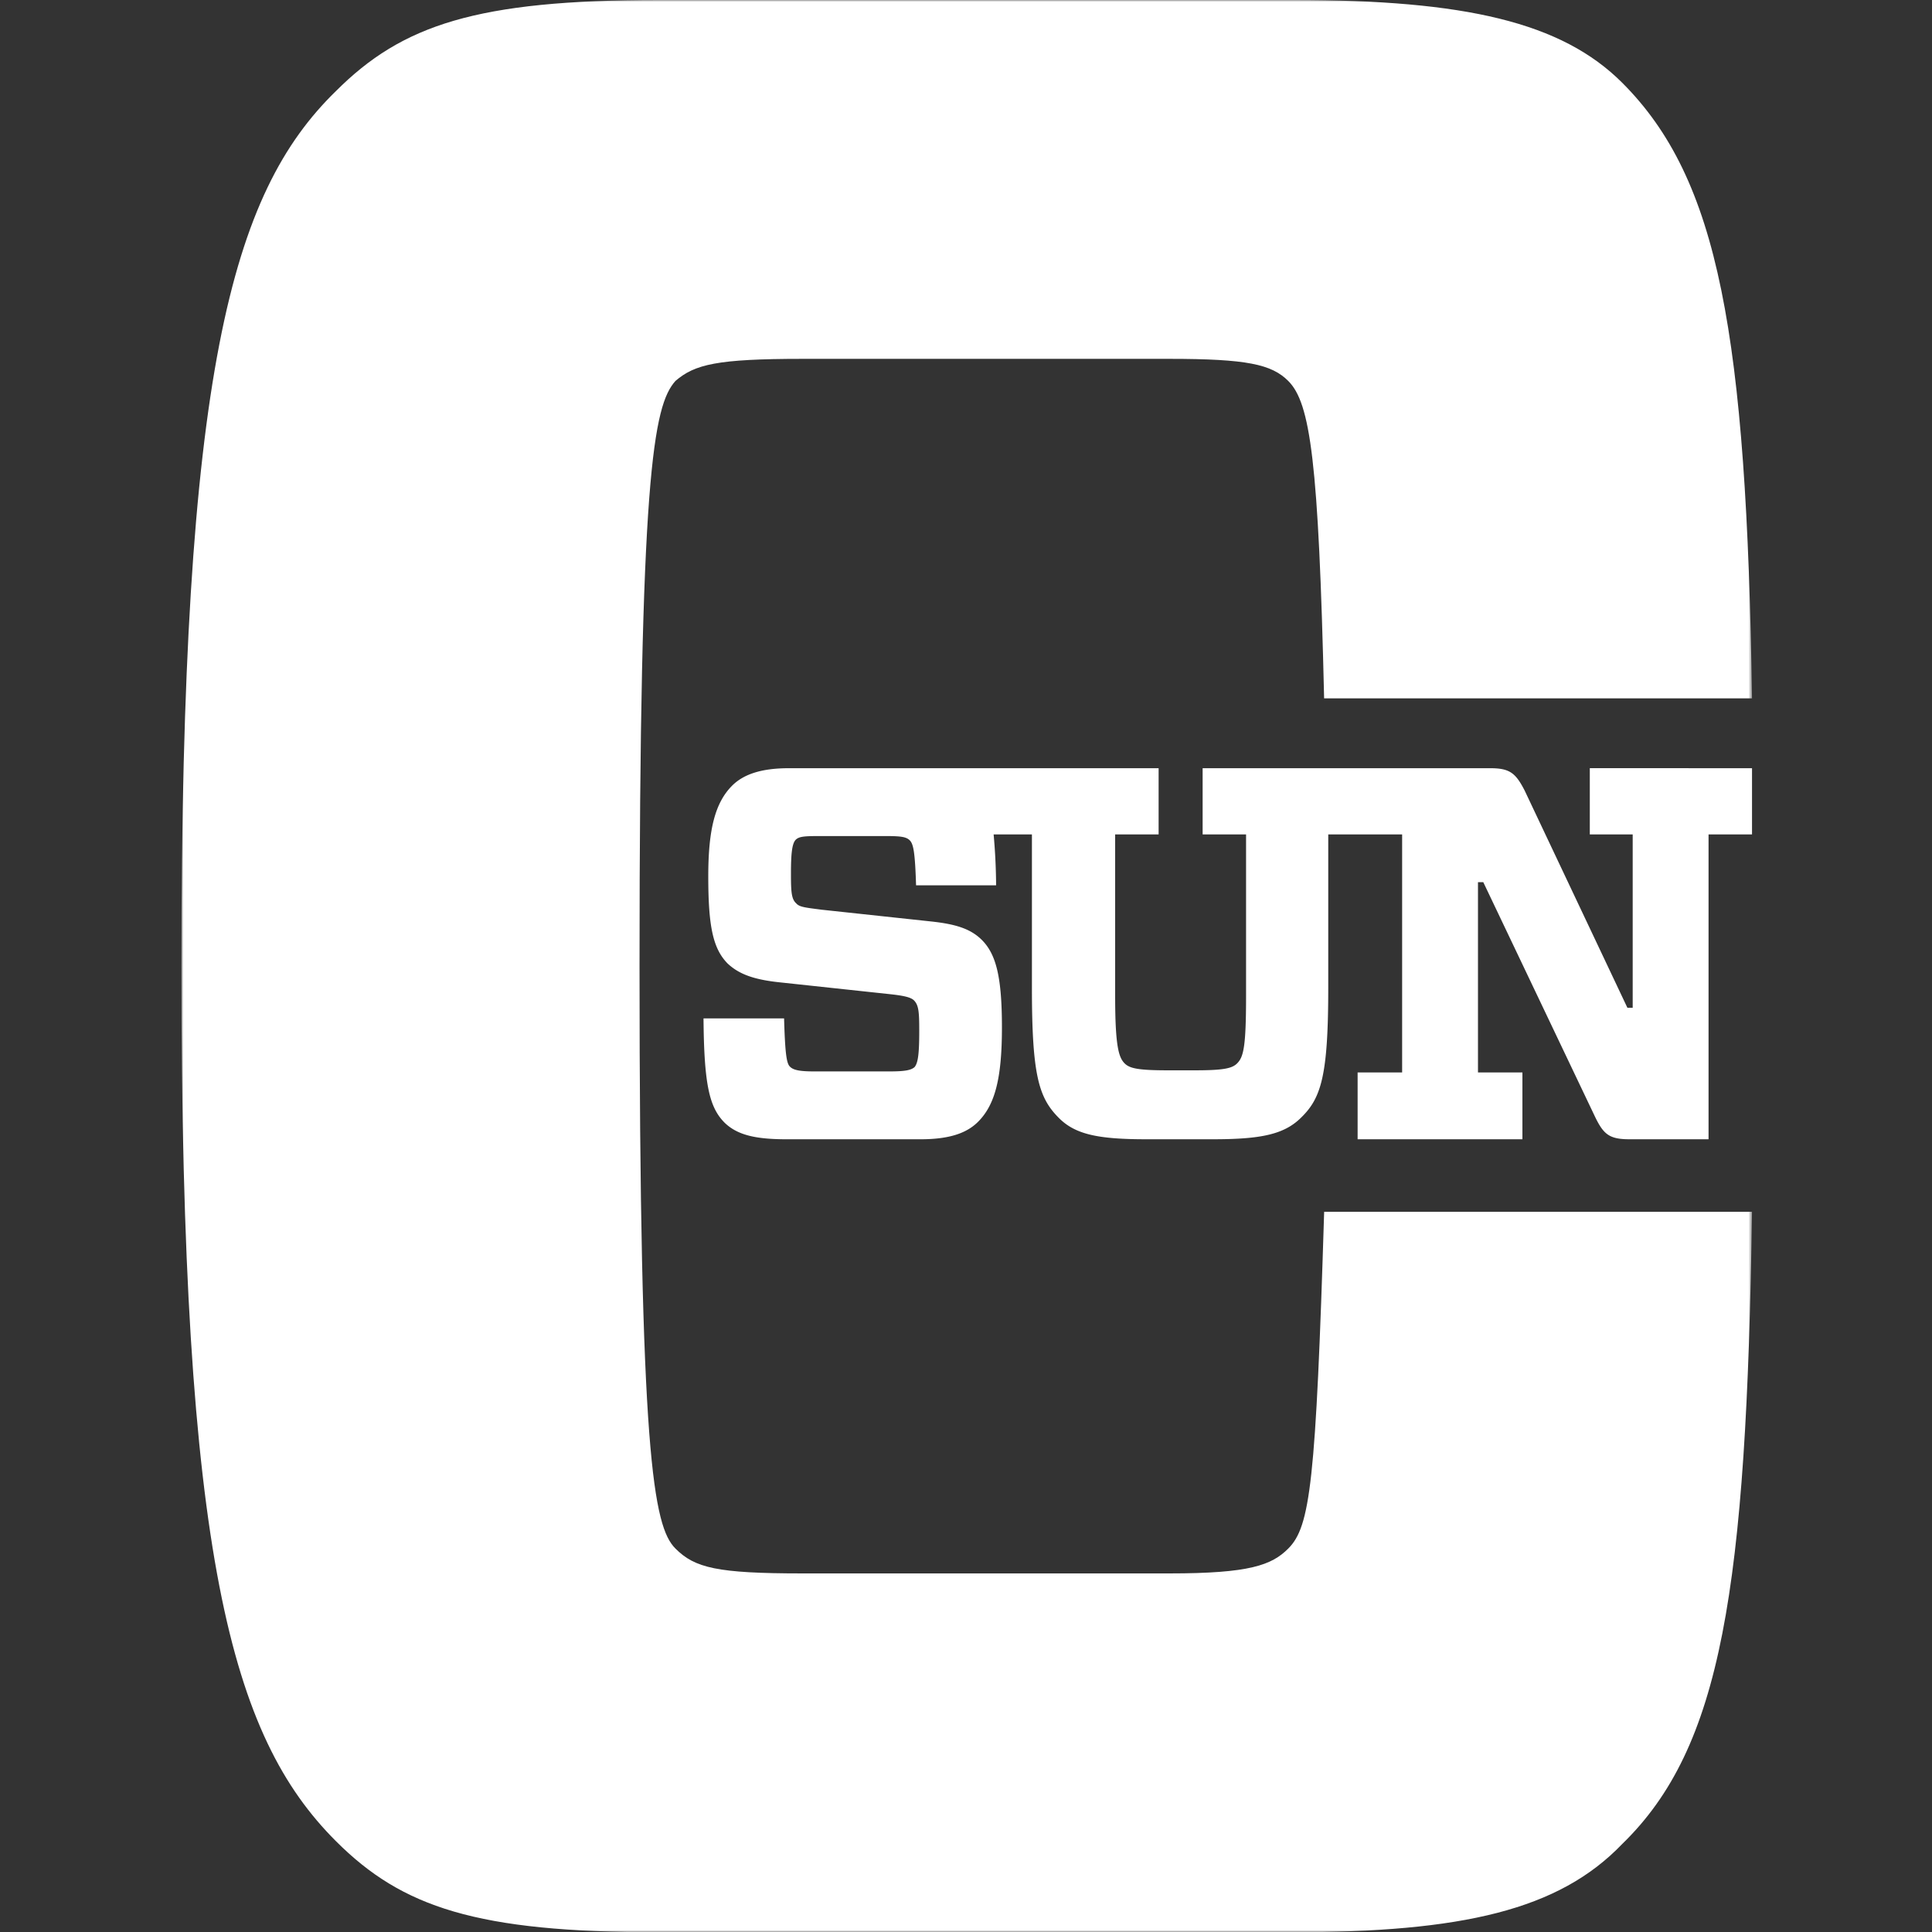
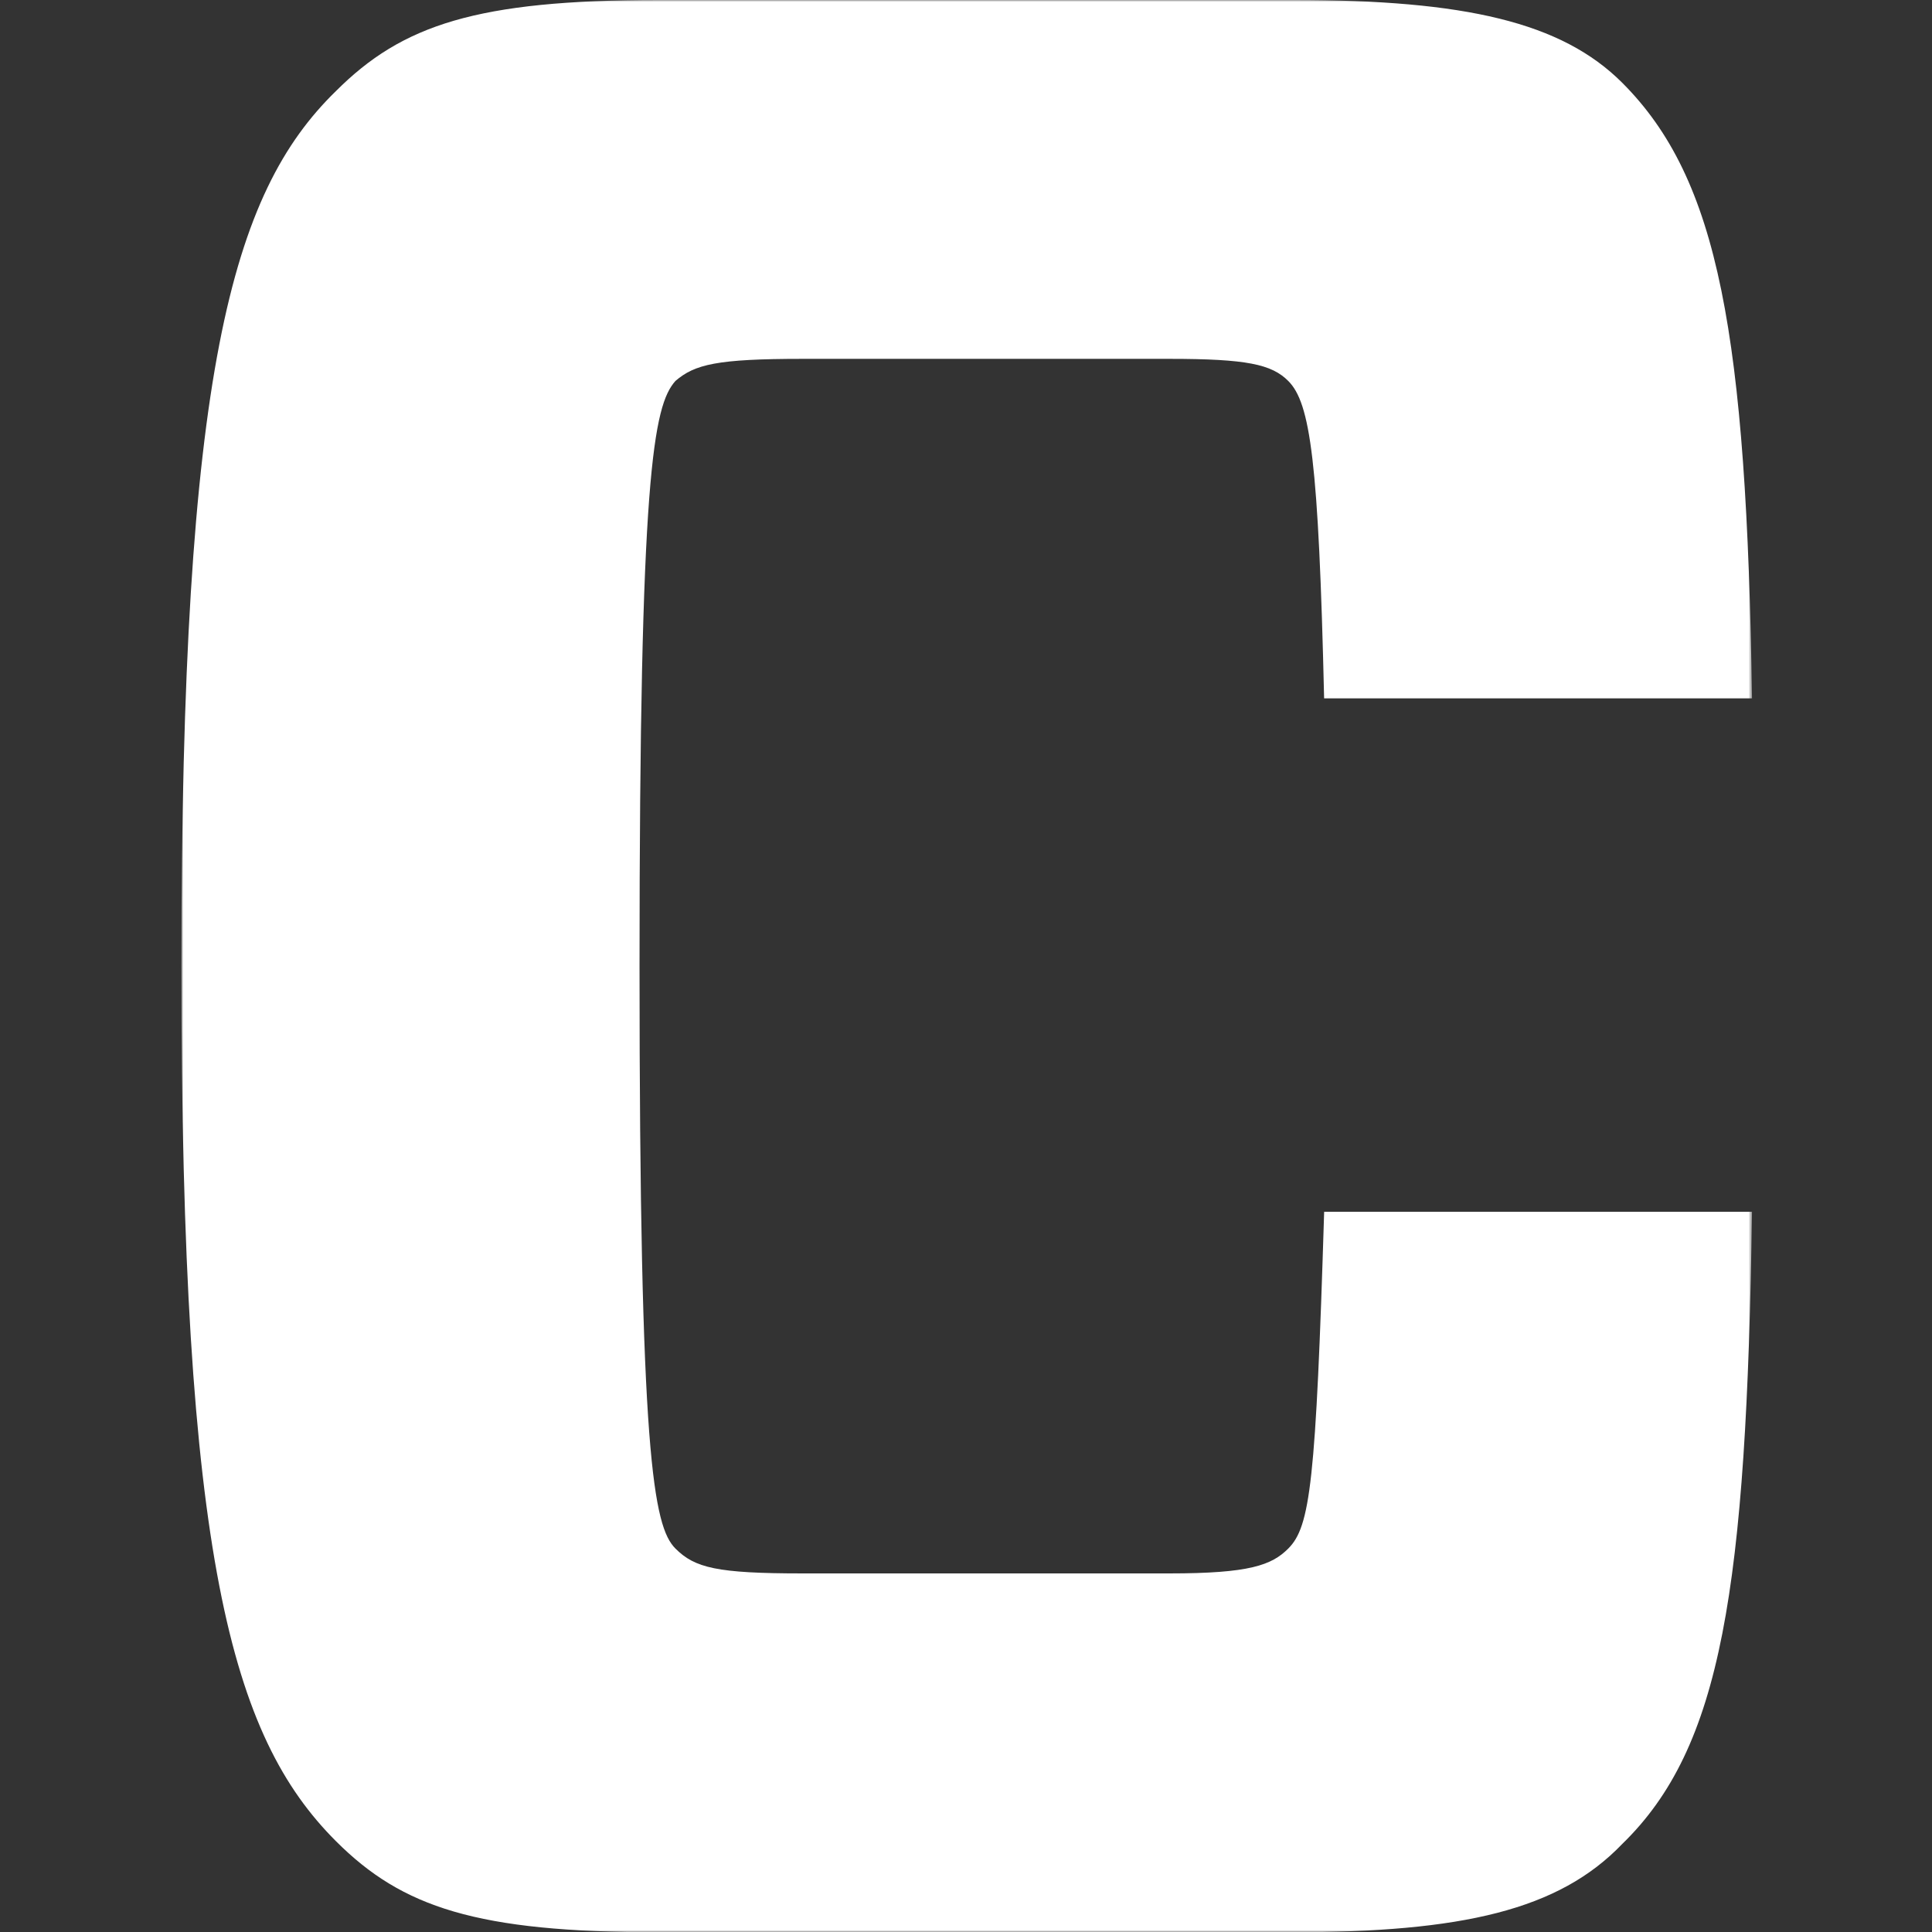
<svg xmlns="http://www.w3.org/2000/svg" fill="none" viewBox="0 0 500 500">
  <rect x="0" y="0" width="500" height="500" fill="#333333" stroke="none" />
  <mask id="155a" width="407" height="500" x="47" y="0" maskUnits="userSpaceOnUse" style="mask-type:luminance">
    <path fill="#fff" d="M47 0h406.42v500H47z" />
  </mask>
  <g mask="url(#155a)">
    <path fill="#fff" fill-rule="evenodd" d="M170.52 500.07c-47.15 0-66.44-6.43-83.58-23.58-27.15-27.14-40-73.58-40-226.46 0-153.59 12.85-200.02 40-226.46C104.08 6.43 123.37 0 170.52 0h164.3c44.3 0 69.3 5.71 85.02 21.43 25 25 32.15 65.01 33.58 159.3H342.68c-1.42-61.43-3.57-76.43-9.28-82.14-4.29-4.3-10.72-5.72-30.72-5.72h-95.01c-22.15 0-27.86 1.43-32.86 5.71-5.72 6.43-9.3 24.3-9.3 151.45 0 126.45 3.58 145.02 9.3 150.74 5 5 10.71 6.43 32.86 6.43h95.01c20.72 0 26.43-2.14 30.72-6.43 5.71-5.72 7.14-17.15 9.29-87.16h110.73c-1.43 97.88-7.86 138.6-33.58 163.6-16.43 17.14-41.44 22.86-85.73 22.86z" clip-rule="evenodd" />
  </g>
-   <path fill="#fff" fill-rule="evenodd" d="M411.44 198.8v17.15h11.1v44.86h-1.37l-26.6-56.24c-2.34-4.53-3.85-5.76-8.93-5.76h-74.4v17.14h11.24v41.85c0 13.3-.68 15.77-2.33 17.42-1.37 1.37-3.84 1.78-11.25 1.78h-6.3c-7.69 0-10.16-.41-11.53-1.78-1.51-1.51-2.47-4.26-2.47-17.43v-41.84h11.25v-17.14h-95.69c-7.28 0-11.8 1.64-14.69 4.52-4.38 4.4-6.17 11.25-6.17 23.46 0 13.03 1.24 18.66 4.94 22.5 3.02 2.88 7 4.25 13.58 4.94l28.13 3.02c3.84.4 5.76.82 6.58 1.64 1.23 1.24 1.37 3.02 1.37 7.82 0 5.77-.27 8.37-1.23 9.47-.96.82-2.6 1.1-6.59 1.1h-19.34c-4.12 0-5.49-.42-6.31-1.24-.83-.82-1.24-3.02-1.51-12.48h-20.85c.14 17.15 1.5 23.04 5.49 27.02 3.29 3.16 7.95 4.26 16.04 4.26h34.58c7.68 0 12.07-1.65 14.95-4.53 4.39-4.4 6.17-11.25 6.17-24.42 0-13.03-1.5-18.93-5.2-22.64-2.9-2.88-6.73-4.11-13.32-4.8l-28.12-3.02c-4.25-.55-5.76-.68-6.59-1.64-1.23-1.1-1.37-2.88-1.37-7.69 0-5.2.28-7.81 1.24-8.78.82-.82 2.2-.95 5.76-.95h17.84c3.84 0 5.07.27 5.9 1.1.95.95 1.37 3.01 1.64 11.65h20.71a154 154 0 0 0-.64-13.17h9.91v39.65c0 22.77 1.78 28.53 7 33.75 4.25 4.25 10.15 5.49 22.63 5.49h17.15c12.49 0 18.52-1.24 22.91-5.63 5.21-5.07 7-10.97 7-33.61v-39.65h19.12v61.6h-11.52v17.29H394v-17.29h-11.5V228.3h1.37l28.95 60.77c2.2 4.53 3.7 5.77 8.91 5.77h20.44v-78.89h11.25v-17.14z" clip-rule="evenodd" />
</svg>